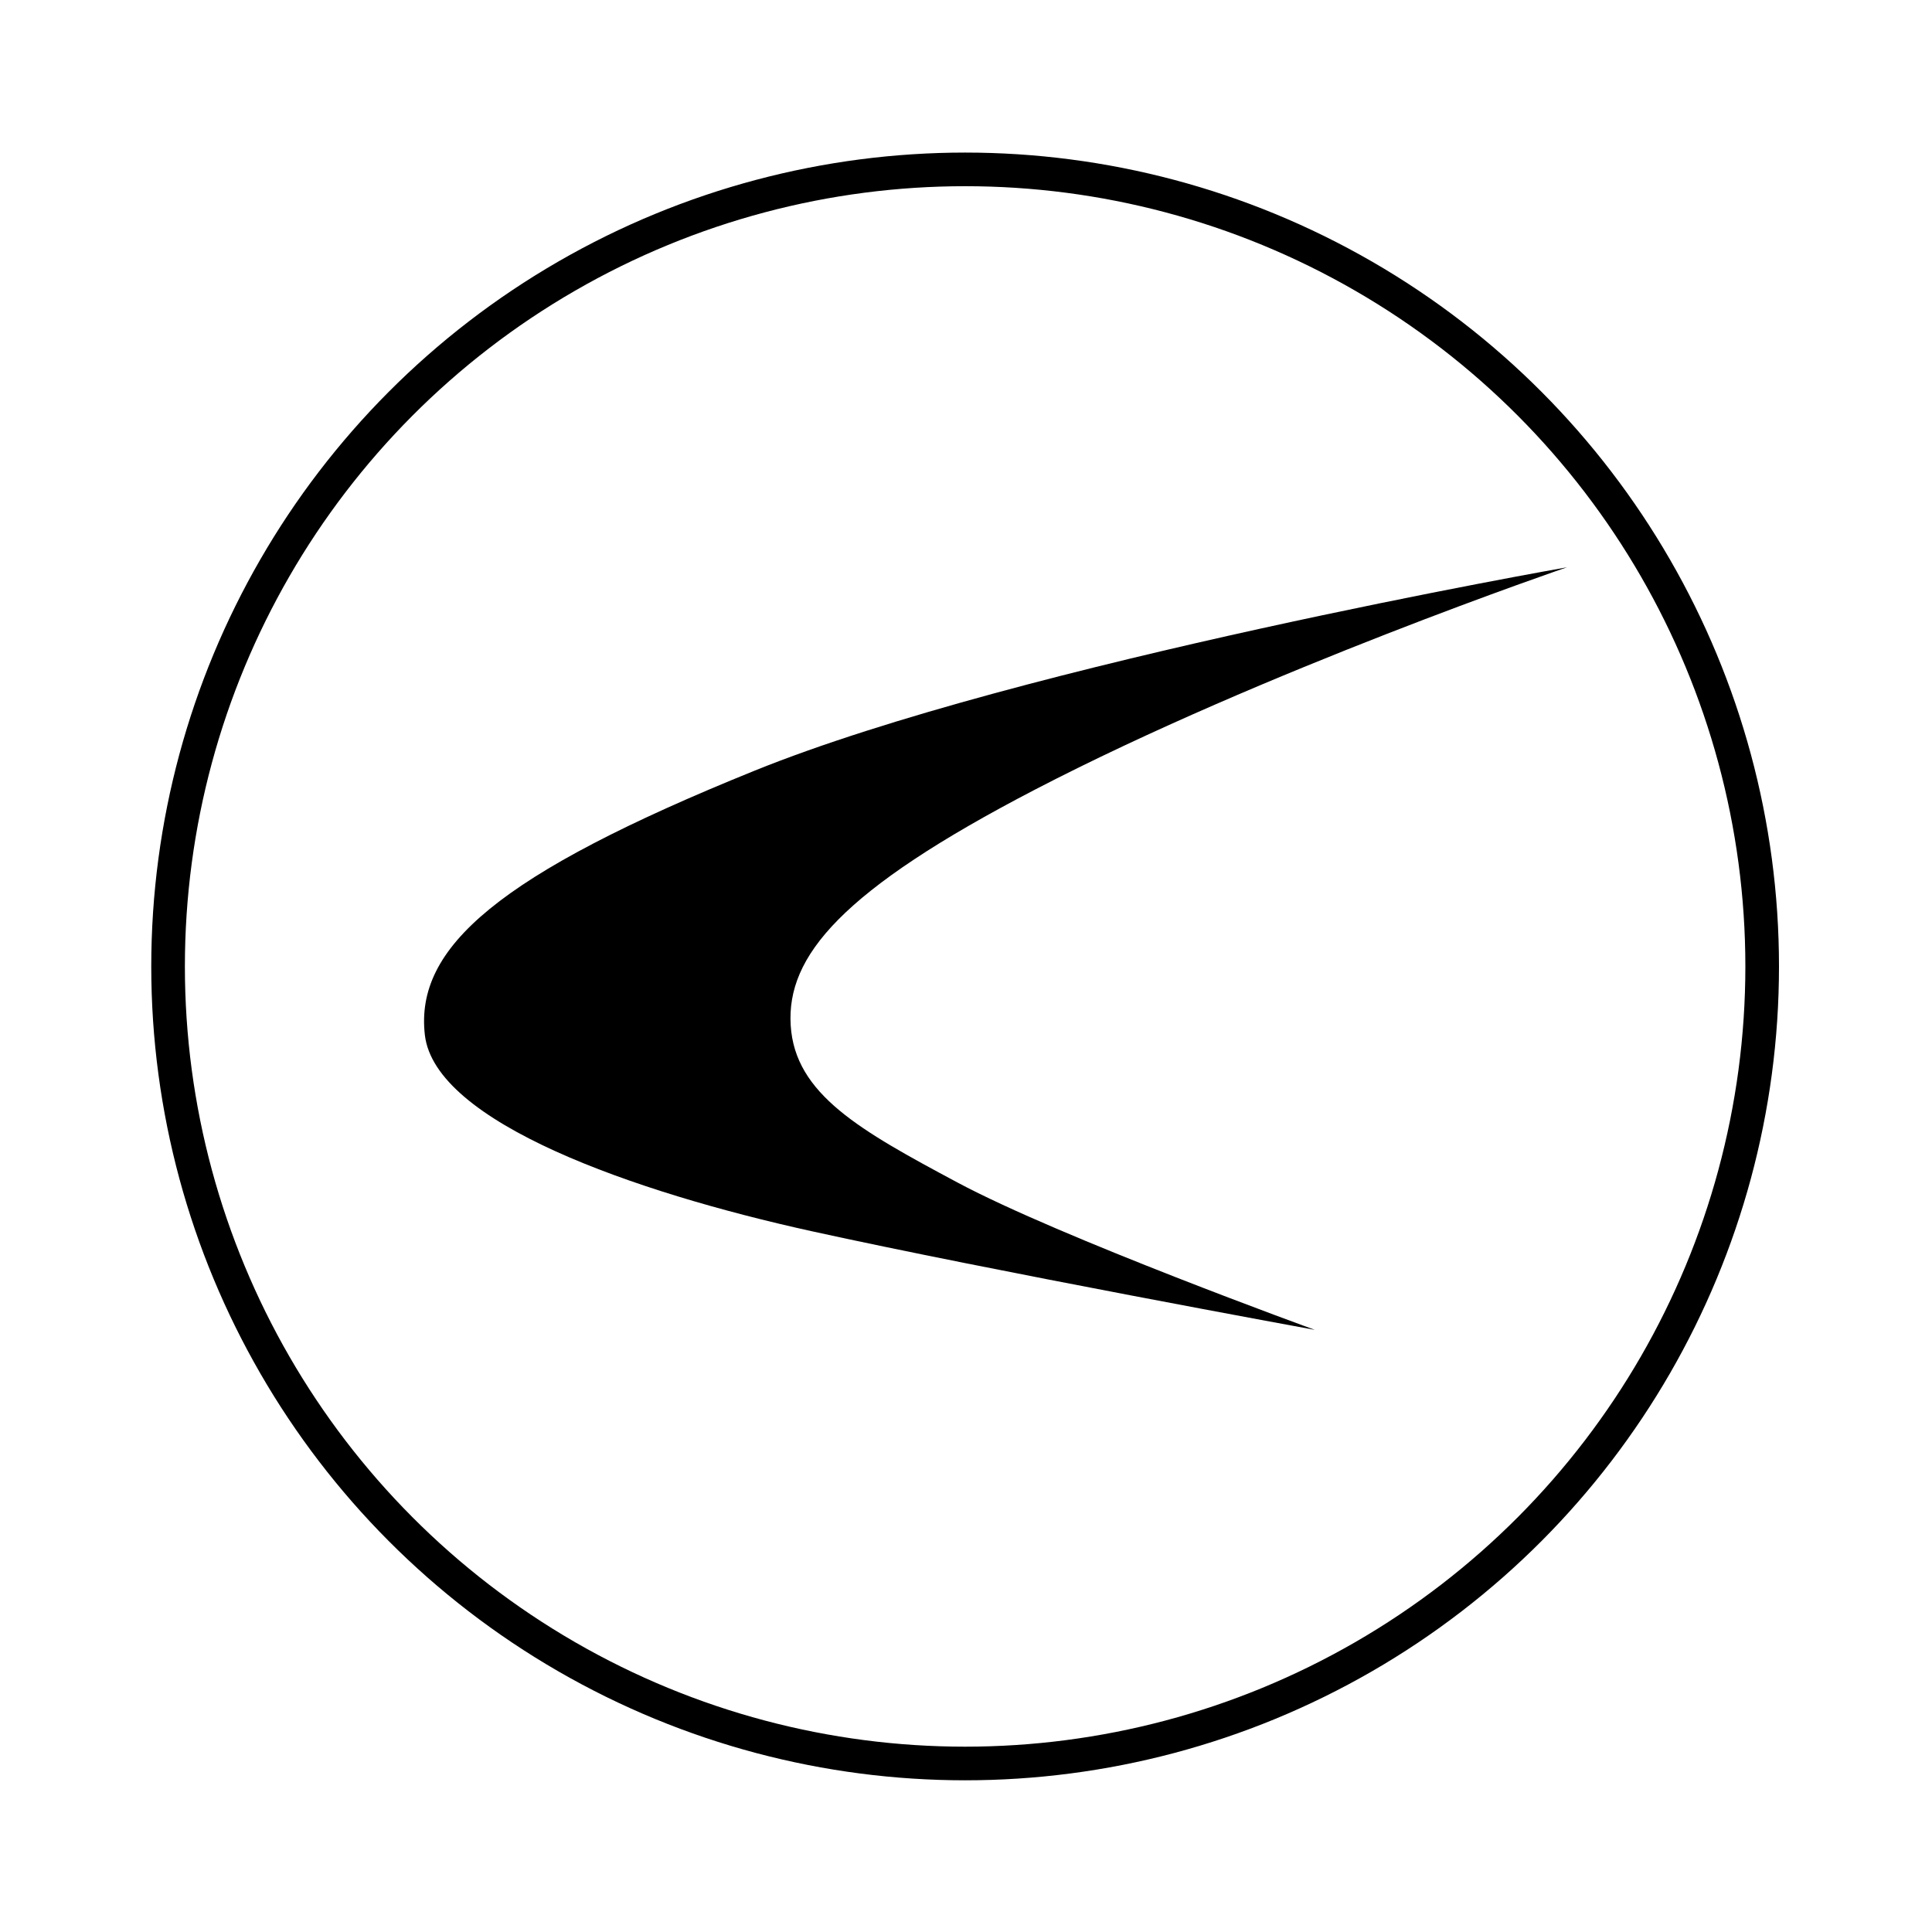
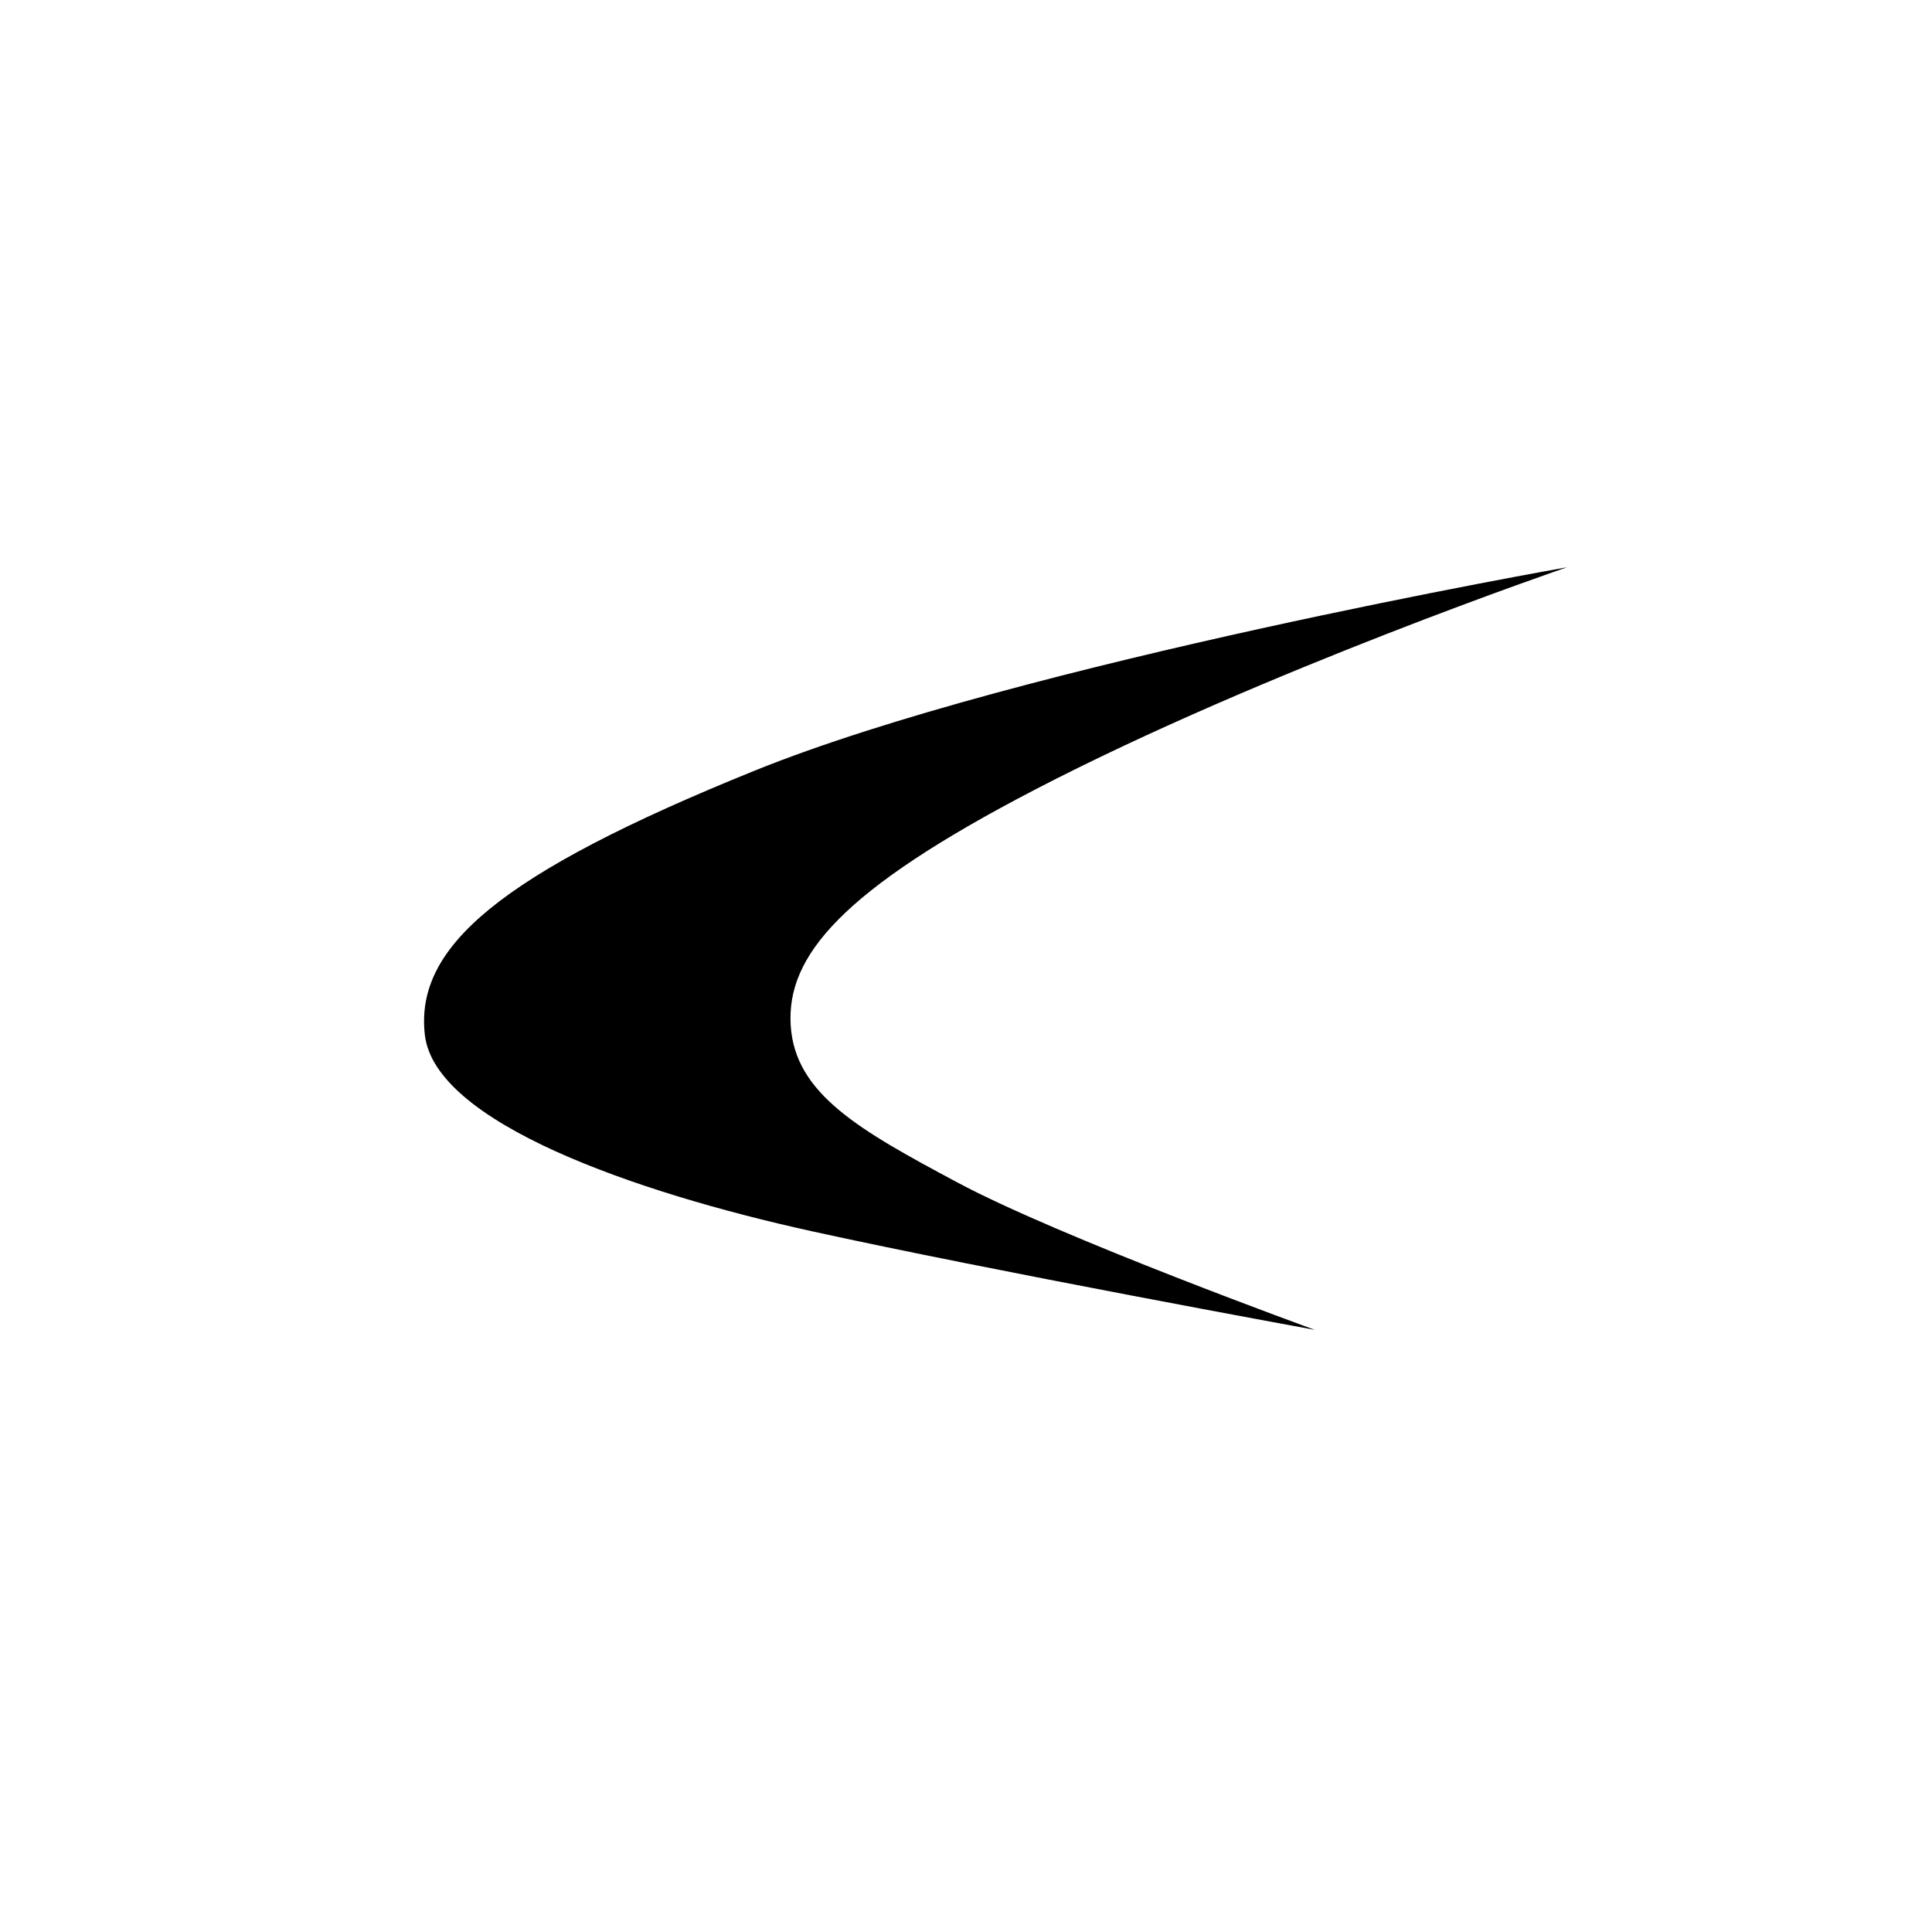
<svg xmlns="http://www.w3.org/2000/svg" version="1.1" id="Layer_1" x="0px" y="0px" viewBox="0 0 574.52 574.52" style="enable-background:new 0 0 574.52 574.52;" xml:space="preserve">
  <style type="text/css">
	.st0{fill:none;stroke:#000000;stroke-width:10;stroke-miterlimit:10;}
</style>
  <path d="M465.97,168.7c0,0-162.41,28.44-241.61,60.49c-76.3,30.88-101,52.54-98.02,78.56s62.13,46.73,115.09,58.39  S391,395.46,391,395.46S315.29,368,284.7,351.63c-28.86-15.44-48.32-26.23-49.57-46.73c-1.25-20.49,14.85-40.08,72.74-70.14  C375.8,199.49,465.97,168.7,465.97,168.7z" />
-   <circle class="st0" cx="287" cy="287.39" r="237.02" />
</svg>